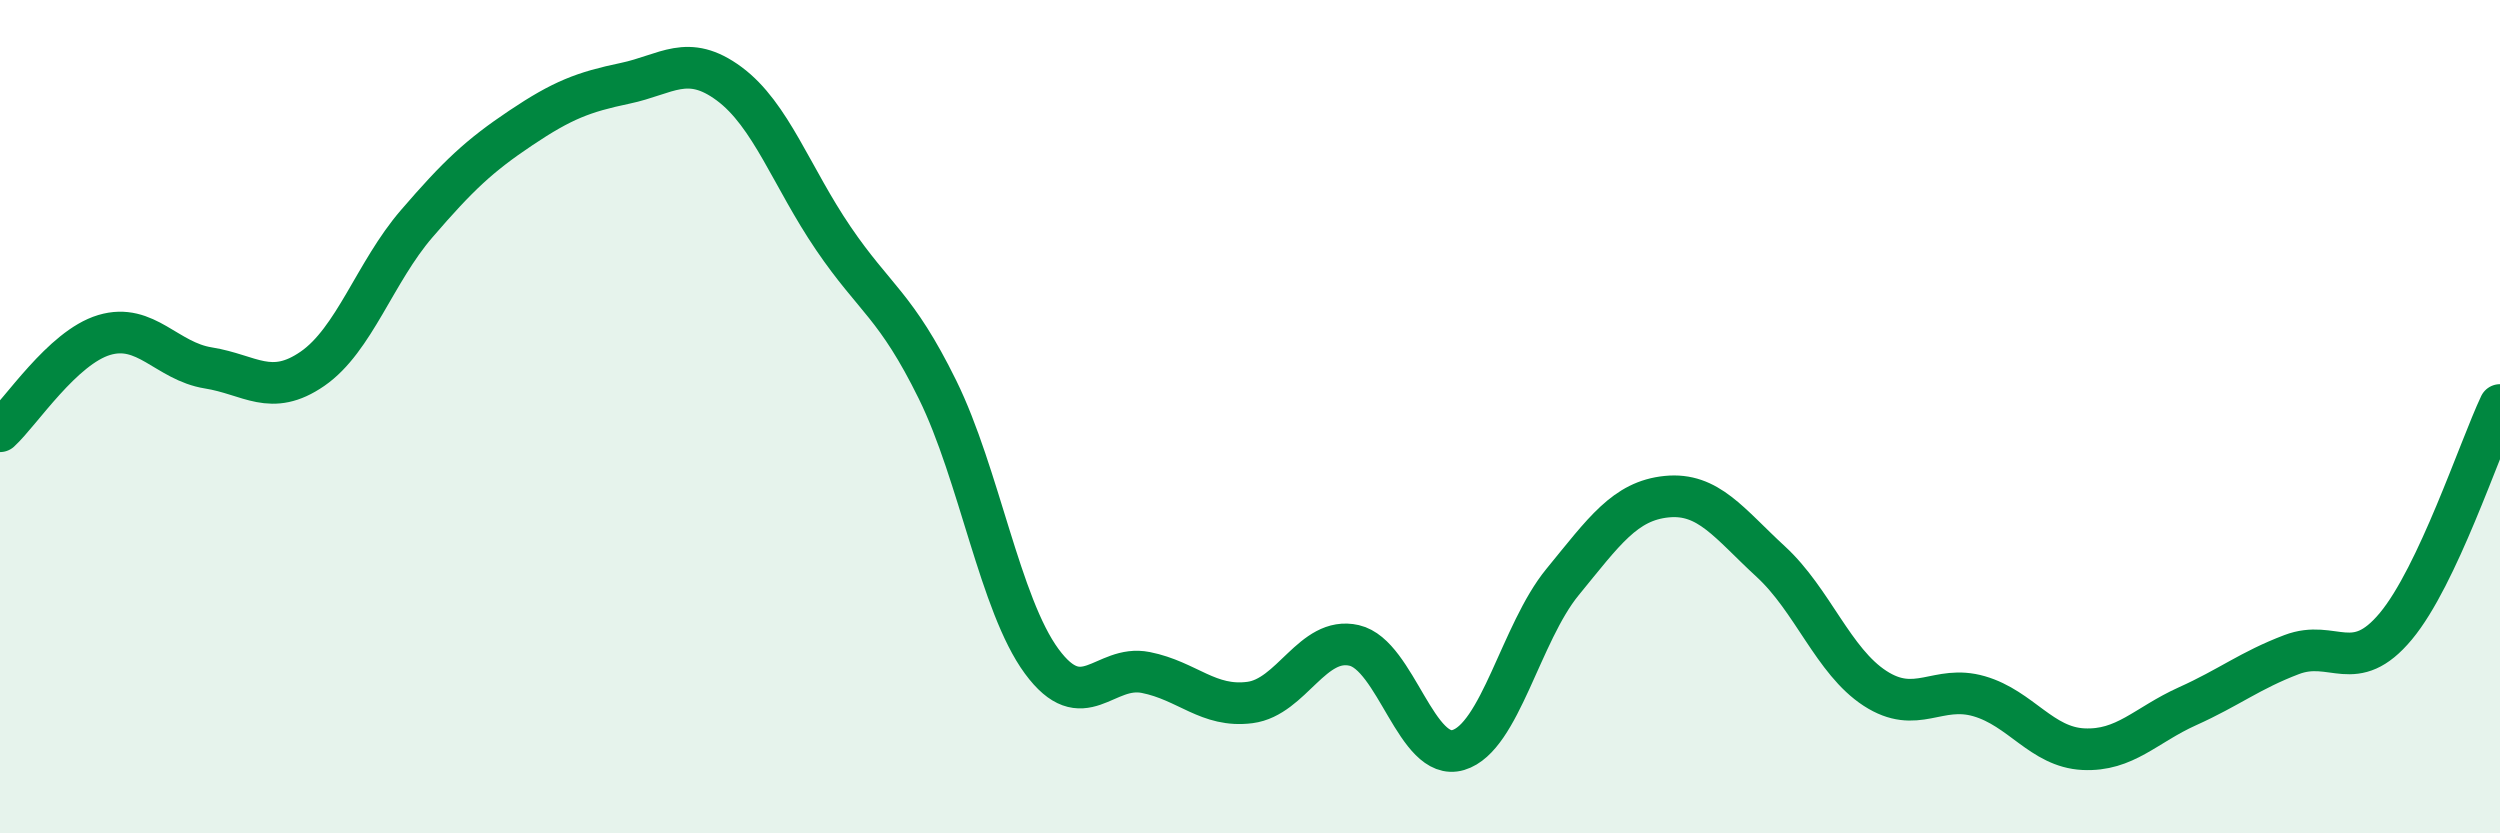
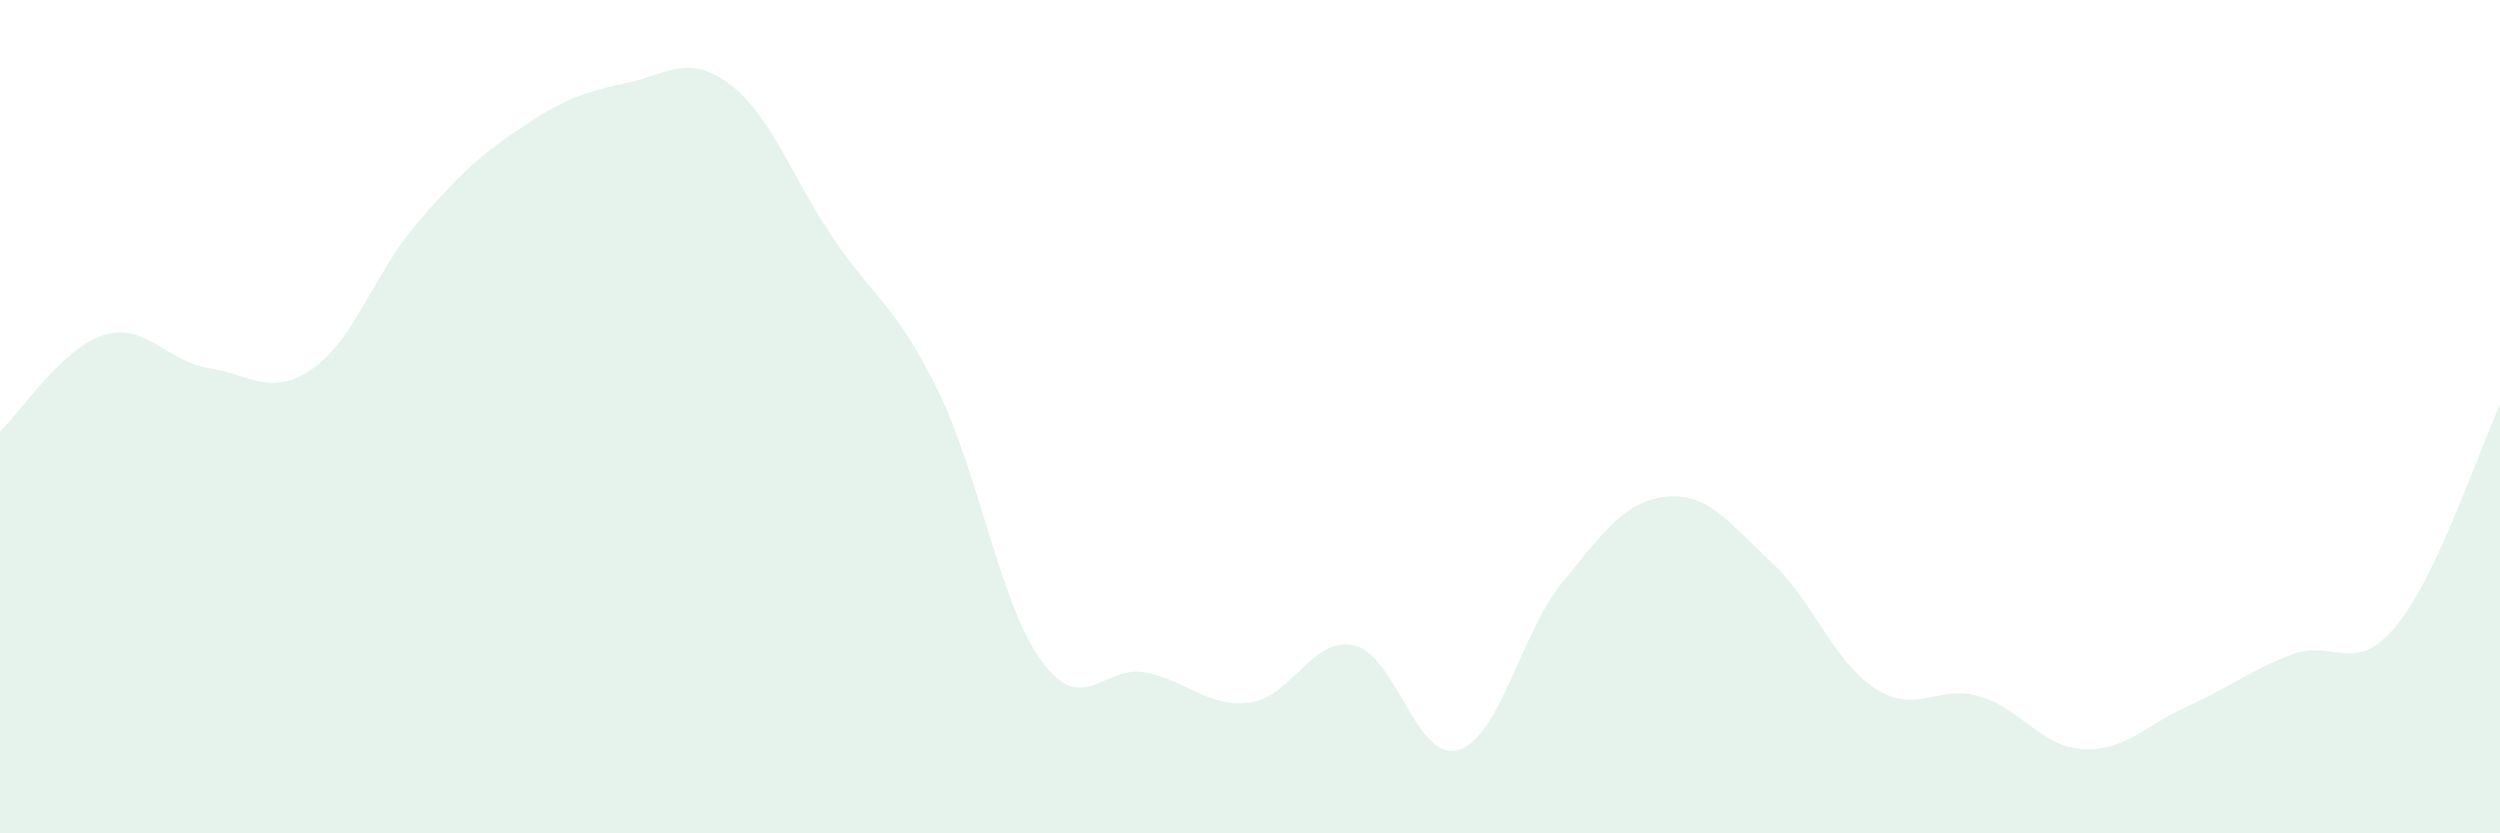
<svg xmlns="http://www.w3.org/2000/svg" width="60" height="20" viewBox="0 0 60 20">
  <path d="M 0,10.35 C 0.5,9.89 1.5,8.34 2.5,8.04 C 3.5,7.74 4,8.67 5,8.83 C 6,8.99 6.5,9.54 7.5,8.85 C 8.5,8.16 9,6.53 10,5.37 C 11,4.21 11.5,3.74 12.5,3.07 C 13.5,2.4 14,2.21 15,2 C 16,1.79 16.5,1.27 17.5,2.01 C 18.5,2.75 19,4.25 20,5.72 C 21,7.19 21.5,7.32 22.5,9.35 C 23.5,11.38 24,14.51 25,15.87 C 26,17.23 26.5,15.94 27.5,16.14 C 28.5,16.34 29,16.99 30,16.86 C 31,16.73 31.5,15.26 32.5,15.49 C 33.5,15.72 34,18.3 35,18 C 36,17.7 36.5,15.19 37.5,13.97 C 38.5,12.75 39,12.02 40,11.92 C 41,11.82 41.5,12.56 42.5,13.48 C 43.5,14.4 44,15.87 45,16.52 C 46,17.17 46.5,16.42 47.5,16.71 C 48.5,17 49,17.93 50,17.98 C 51,18.03 51.5,17.4 52.5,16.95 C 53.5,16.5 54,16.09 55,15.71 C 56,15.33 56.5,16.23 57.5,15.03 C 58.5,13.83 59.5,10.78 60,9.72L60 20L0 20Z" fill="#008740" opacity="0.1" stroke-linecap="round" stroke-linejoin="round" />
-   <path d="M 0,10.35 C 0.5,9.89 1.5,8.34 2.5,8.04 C 3.5,7.74 4,8.67 5,8.83 C 6,8.99 6.5,9.54 7.5,8.85 C 8.5,8.16 9,6.53 10,5.37 C 11,4.21 11.5,3.74 12.5,3.07 C 13.5,2.4 14,2.21 15,2 C 16,1.79 16.5,1.27 17.5,2.01 C 18.5,2.75 19,4.25 20,5.72 C 21,7.19 21.5,7.32 22.5,9.35 C 23.5,11.38 24,14.51 25,15.87 C 26,17.23 26.5,15.94 27.5,16.14 C 28.5,16.34 29,16.99 30,16.86 C 31,16.73 31.5,15.26 32.5,15.49 C 33.5,15.72 34,18.3 35,18 C 36,17.7 36.5,15.19 37.5,13.97 C 38.5,12.75 39,12.02 40,11.92 C 41,11.82 41.5,12.56 42.5,13.48 C 43.5,14.4 44,15.87 45,16.52 C 46,17.17 46.5,16.42 47.5,16.71 C 48.5,17 49,17.93 50,17.98 C 51,18.03 51.5,17.4 52.5,16.95 C 53.5,16.5 54,16.09 55,15.71 C 56,15.33 56.5,16.23 57.5,15.03 C 58.5,13.83 59.5,10.78 60,9.72" stroke="#008740" stroke-width="1" fill="none" stroke-linecap="round" stroke-linejoin="round" />
</svg>